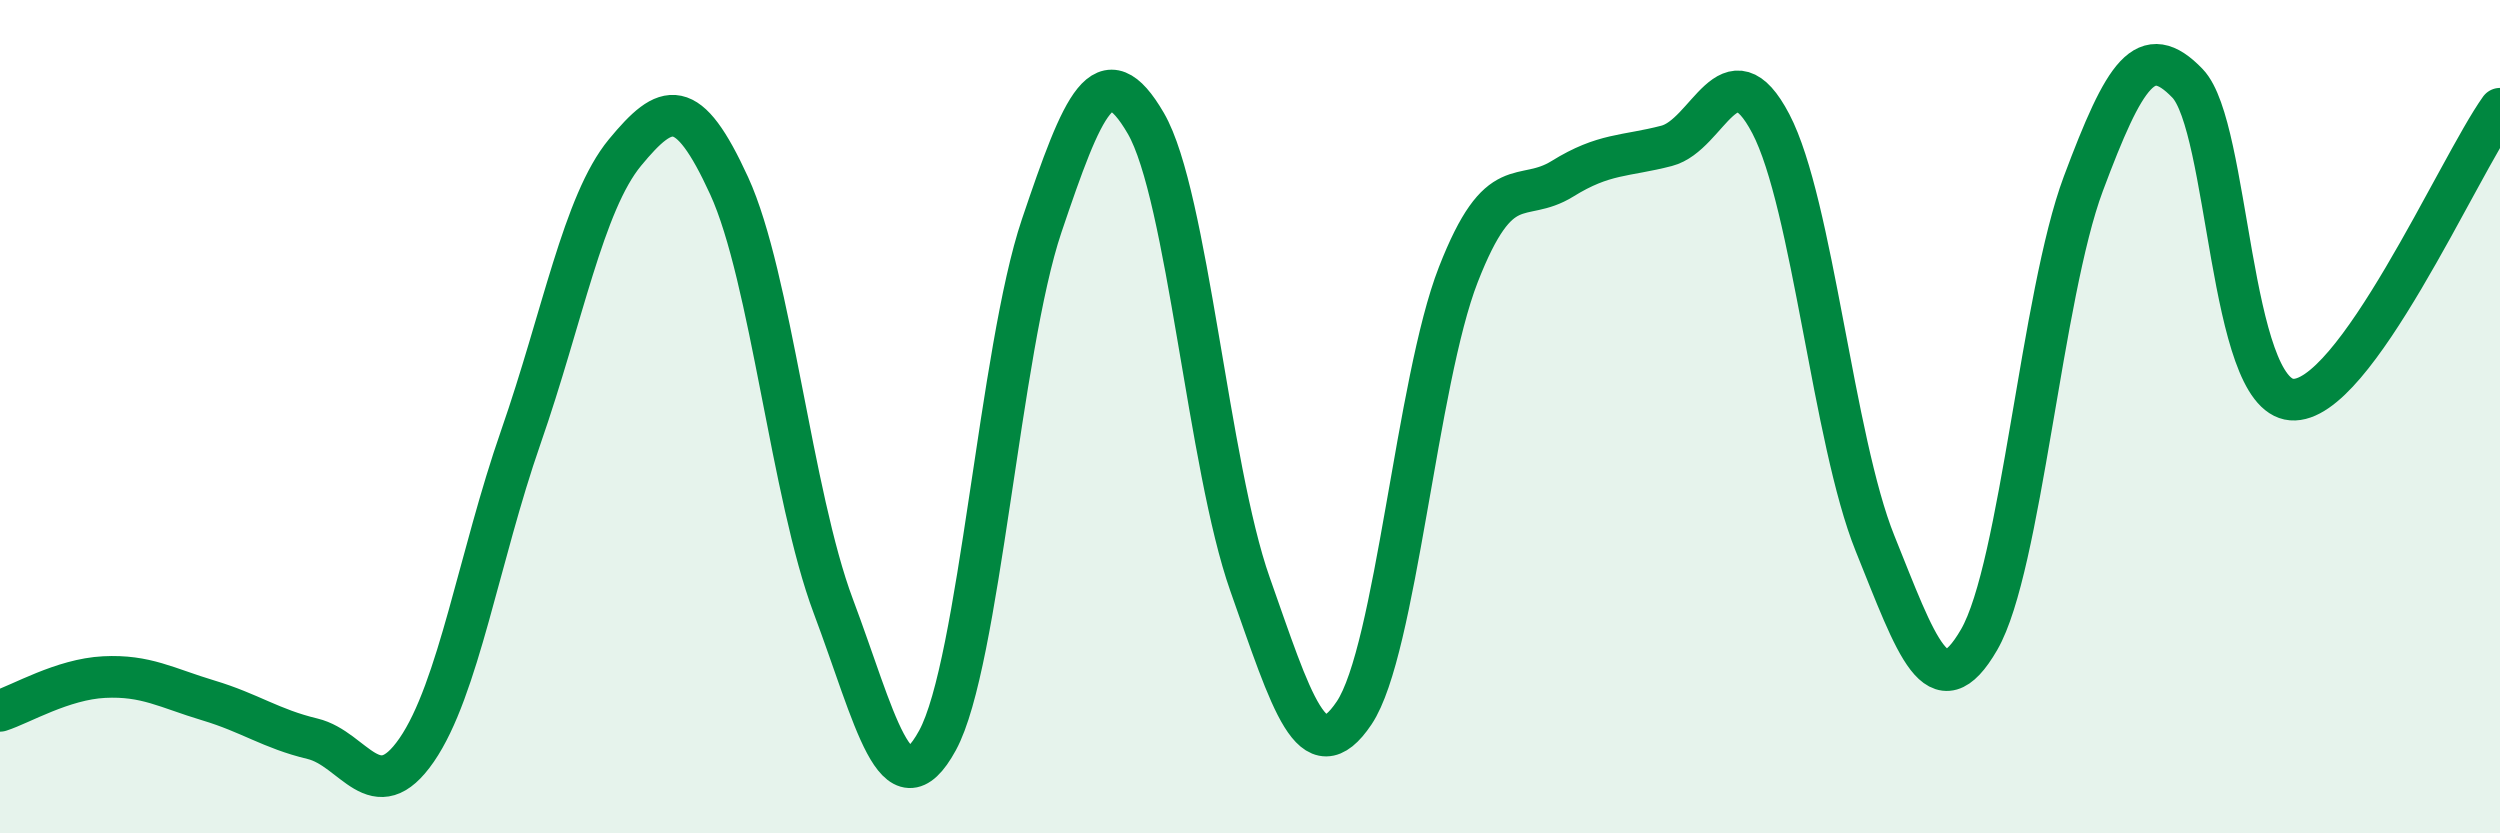
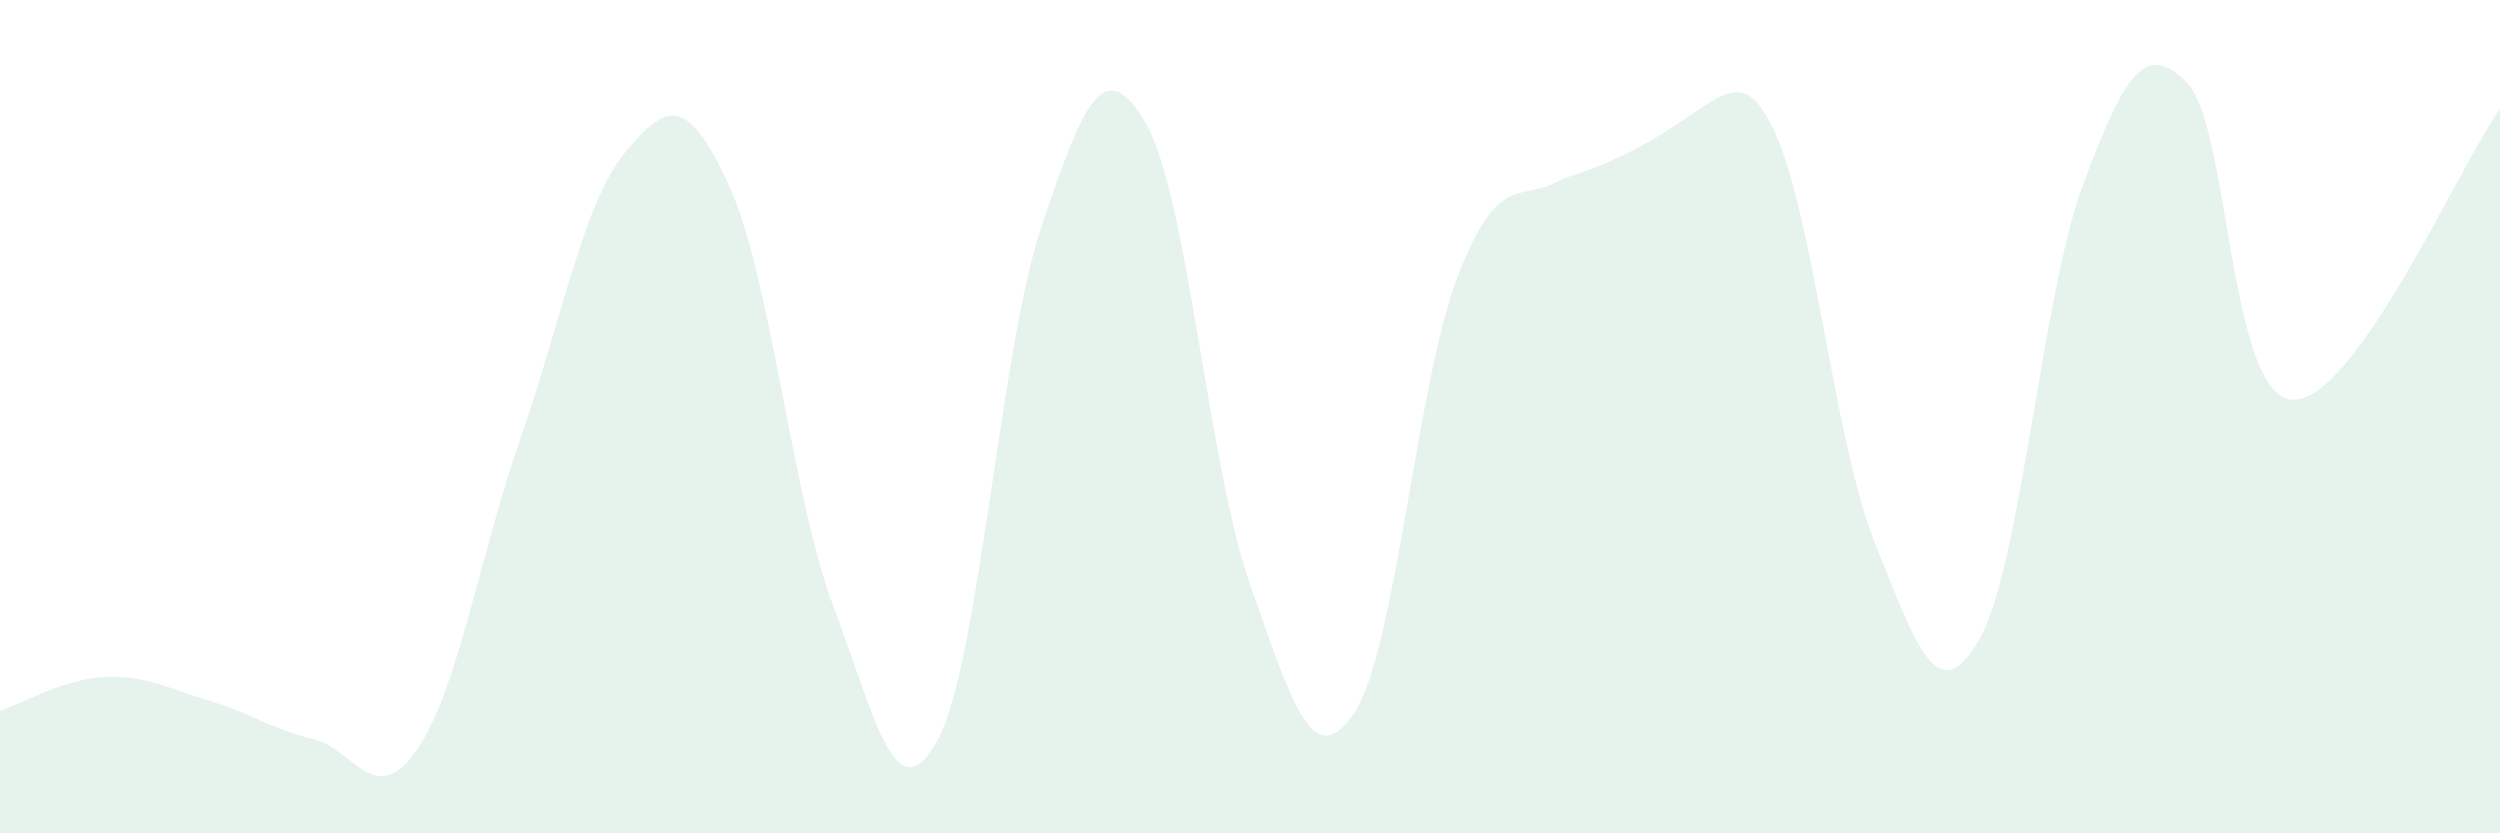
<svg xmlns="http://www.w3.org/2000/svg" width="60" height="20" viewBox="0 0 60 20">
-   <path d="M 0,17.06 C 0.5,16.9 1.5,16.3 2.5,16.25 C 3.5,16.2 4,16.51 5,16.81 C 6,17.11 6.5,17.49 7.5,17.73 C 8.5,17.97 9,19.45 10,18 C 11,16.55 11.5,13.36 12.5,10.49 C 13.5,7.62 14,4.87 15,3.66 C 16,2.45 16.5,2.28 17.5,4.46 C 18.5,6.64 19,11.89 20,14.55 C 21,17.21 21.5,19.6 22.5,17.77 C 23.5,15.94 24,8.38 25,5.42 C 26,2.46 26.5,1.24 27.5,2.96 C 28.5,4.68 29,11.19 30,14.02 C 31,16.85 31.5,18.6 32.5,17.11 C 33.5,15.62 34,9.15 35,6.59 C 36,4.03 36.5,4.91 37.5,4.29 C 38.5,3.67 39,3.76 40,3.5 C 41,3.24 41.5,1.06 42.5,2.97 C 43.5,4.88 44,10.56 45,13.04 C 46,15.52 46.5,17.08 47.5,15.35 C 48.5,13.62 49,7.08 50,4.41 C 51,1.74 51.5,0.96 52.5,2 C 53.5,3.04 53.5,9.47 55,9.59 C 56.5,9.71 59,4.01 60,2.61L60 20L0 20Z" fill="#008740" opacity="0.1" stroke-linecap="round" stroke-linejoin="round" />
-   <path d="M 0,17.06 C 0.5,16.9 1.5,16.3 2.5,16.25 C 3.5,16.2 4,16.51 5,16.81 C 6,17.11 6.5,17.49 7.5,17.73 C 8.5,17.97 9,19.45 10,18 C 11,16.55 11.5,13.36 12.5,10.49 C 13.5,7.62 14,4.87 15,3.66 C 16,2.45 16.5,2.28 17.5,4.46 C 18.5,6.64 19,11.89 20,14.55 C 21,17.21 21.5,19.6 22.5,17.77 C 23.5,15.94 24,8.38 25,5.42 C 26,2.46 26.5,1.24 27.5,2.96 C 28.5,4.68 29,11.19 30,14.02 C 31,16.85 31.5,18.6 32.5,17.11 C 33.5,15.62 34,9.15 35,6.59 C 36,4.03 36.5,4.91 37.5,4.29 C 38.5,3.67 39,3.76 40,3.5 C 41,3.24 41.5,1.06 42.5,2.97 C 43.5,4.88 44,10.56 45,13.04 C 46,15.52 46.5,17.08 47.5,15.35 C 48.5,13.62 49,7.08 50,4.41 C 51,1.74 51.5,0.96 52.5,2 C 53.5,3.04 53.5,9.47 55,9.59 C 56.5,9.71 59,4.01 60,2.61" stroke="#008740" stroke-width="1" fill="none" stroke-linecap="round" stroke-linejoin="round" />
+   <path d="M 0,17.06 C 0.5,16.9 1.5,16.3 2.5,16.25 C 3.5,16.2 4,16.51 5,16.81 C 6,17.11 6.5,17.49 7.5,17.73 C 8.5,17.97 9,19.45 10,18 C 11,16.55 11.5,13.36 12.5,10.49 C 13.5,7.62 14,4.87 15,3.66 C 16,2.45 16.5,2.28 17.5,4.46 C 18.5,6.64 19,11.89 20,14.55 C 21,17.21 21.5,19.6 22.5,17.77 C 23.5,15.94 24,8.38 25,5.42 C 26,2.46 26.5,1.24 27.5,2.96 C 28.5,4.68 29,11.19 30,14.02 C 31,16.85 31.5,18.6 32.5,17.11 C 33.5,15.62 34,9.15 35,6.59 C 36,4.03 36.5,4.91 37.5,4.29 C 41,3.24 41.5,1.06 42.5,2.97 C 43.5,4.88 44,10.56 45,13.04 C 46,15.52 46.5,17.08 47.5,15.35 C 48.5,13.62 49,7.08 50,4.41 C 51,1.74 51.5,0.96 52.5,2 C 53.5,3.04 53.5,9.47 55,9.59 C 56.5,9.71 59,4.01 60,2.61L60 20L0 20Z" fill="#008740" opacity="0.1" stroke-linecap="round" stroke-linejoin="round" />
</svg>